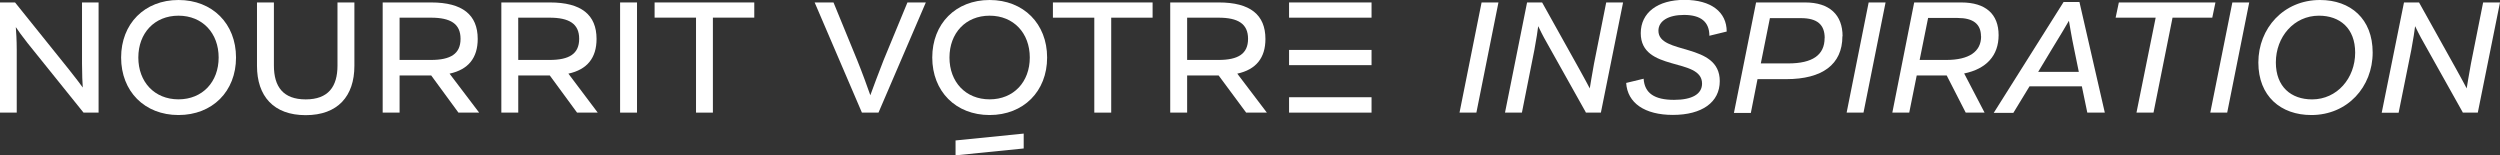
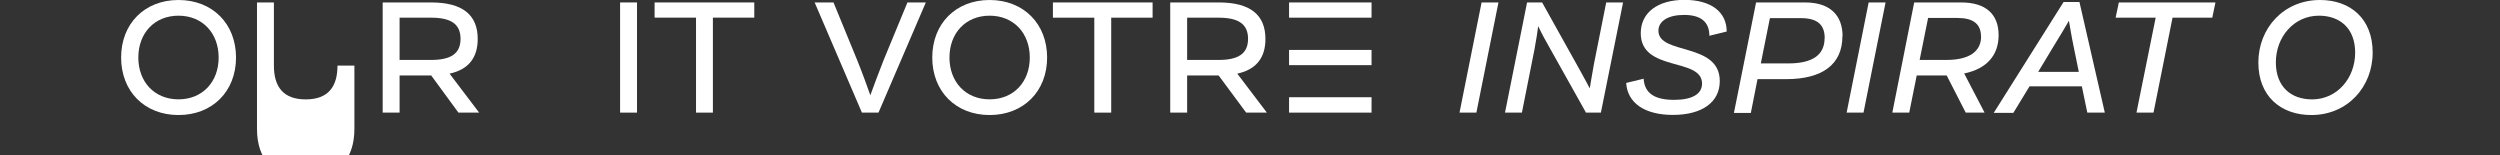
<svg xmlns="http://www.w3.org/2000/svg" viewBox="0 0 591.36 36.74">
  <rect x="0" y="0" width="591.36" height="36.74" fill="#333333" stroke="none" />
  <defs>
    <style>.cls-1{fill:#fff;}</style>
  </defs>
  <title>nourrit-votre-inspiration-white</title>
  <g id="Calque_2" data-name="Calque 2">
    <g id="Calque_1-2" data-name="Calque 1">
-       <path class="cls-1" d="M23.32.58V26.64H19.76L6.52,10.19c-1.23-1.55-2.27-3-2.78-3.78.08,1,.22,3.09.22,5.36V26.64H0V.58H3.56L16.23,16.34c1.55,1.91,2.78,3.6,3.35,4.36-.07-.94-.18-3.1-.18-5.62l0-14.5Z" />
      <path class="cls-1" d="M51.72,13.61c0-5.76-3.81-9.9-9.5-9.9s-9.5,4.14-9.5,9.9,3.81,9.89,9.5,9.89,9.5-4.14,9.5-9.89m-23.07,0C28.65,5.61,34.19,0,42.22,0S55.83,5.61,55.83,13.61s-5.58,13.6-13.61,13.6S28.65,21.6,28.65,13.61" />
-       <path class="cls-1" d="M60.79,15.55V.58h4V15.51c0,5,2.19,8,7.52,8s7.52-3,7.52-8V.58h4v15c0,7.16-3.92,11.66-11.52,11.66s-11.52-4.5-11.52-11.66" />
+       <path class="cls-1" d="M60.79,15.55V.58h4V15.51c0,5,2.19,8,7.52,8s7.52-3,7.52-8h4v15c0,7.16-3.92,11.66-11.52,11.66s-11.52-4.5-11.52-11.66" />
      <path class="cls-1" d="M94.52,14.18h7.42c4.64,0,7-1.44,7-5s-2.37-5-7-5H94.52ZM102,17.85H94.52v8.79h-4V.58H102c7.38,0,11,2.91,11,8.63,0,4.47-2.2,7.24-6.66,8.21l7,9.22h-4.9Z" />
-       <path class="cls-1" d="M122.59,14.18H130c4.64,0,7-1.44,7-5s-2.38-5-7-5h-7.42Zm7.46,3.67h-7.46v8.79h-4V.58h11.52c7.38,0,11,2.91,11,8.63,0,4.47-2.2,7.24-6.66,8.21l6.94,9.22h-4.89Z" />
      <rect class="cls-1" x="146.68" y="0.58" width="4" height="26.06" />
      <polygon class="cls-1" points="178.42 4.17 168.63 4.17 168.63 26.64 164.64 26.64 164.64 4.17 154.84 4.17 154.84 0.58 178.42 0.58 178.42 4.17" />
      <path class="cls-1" d="M219,.58l-11.2,26.06h-3.92L192.7.58h4.46l5.61,13.67c1.16,2.85,2.49,6.52,3.1,8.28.65-1.76,2-5.43,3.13-8.28L214.65.58Z" />
      <path class="cls-1" d="M243.59,13.61c0-5.76-3.81-9.9-9.5-9.9s-9.5,4.14-9.5,9.9,3.81,9.89,9.5,9.89,9.5-4.13,9.5-9.89m-23.07,0c0-8,5.54-13.61,13.57-13.61s13.6,5.62,13.6,13.61-5.58,13.6-13.6,13.6-13.57-5.61-13.57-13.6" />
      <polygon class="cls-1" points="272.64 4.18 262.85 4.18 262.85 26.64 258.85 26.64 258.85 4.18 249.06 4.18 249.06 0.58 272.64 0.58 272.64 4.18" />
      <path class="cls-1" d="M280.81,14.18h7.41c4.65,0,7-1.44,7-5s-2.37-5-7-5h-7.41Zm7.45,3.67h-7.45v8.79h-4V.58h11.52c7.38,0,11,2.91,11,8.64,0,4.46-2.2,7.23-6.66,8.2l7,9.22h-4.9Z" />
      <path class="cls-1" d="M304.92,26.64h19.51V23H304.92Zm0-11.23h19.51v-3.6H304.92Zm0-11.23h19.51V.58H304.92Z" />
-       <polygon class="cls-1" points="226.03 36.74 242.15 35.12 242.15 31.6 226.03 33.22 226.03 36.74" />
      <polygon class="cls-1" points="350.46 0.58 354.45 0.58 349.23 26.64 345.24 26.64 350.46 0.58" />
      <path class="cls-1" d="M383.93.58l-5.25,26.06h-3.57v-.08l-9.17-16.37c-1-1.73-1.8-3.39-2.09-4-.11.9-.43,3.16-.9,5.61L360,26.64h-4L361.22.58h3.56l8.79,15.76c1.18,2.13,2.16,3.93,2.48,4.57.14-.82.5-3.13,1-5.83L379.94.58Z" />
      <path class="cls-1" d="M384.65,19.62l4.14-1c.22,3.42,2.56,5,7.2,5,4.28,0,6.62-1.37,6.62-3.85,0-6.26-14.5-2.67-14.5-11.92,0-4.86,4-7.88,10.33-7.88s10,2.88,10,7.49l-4.1,1c0-3.28-2-4.93-6-4.93-3.71,0-6.05,1.43-6.05,3.74,0,5.79,14.51,2.66,14.51,11.91,0,5-4.18,8-11.09,8-6.66,0-10.76-2.81-11.05-7.59" />
      <path class="cls-1" d="M431.62,9c0-3.2-1.8-4.71-5.61-4.71h-7.35L416.51,15H423c5.76,0,8.6-2,8.6-6m4.21-.43c0,6.7-4.78,10.15-13.28,10.15h-6.8l-1.58,8h-4L415.39.58H427c5.79,0,8.85,2.95,8.85,8" />
      <polygon class="cls-1" points="442.02 0.58 446.02 0.58 440.8 26.64 436.81 26.64 442.02 0.58" />
      <path class="cls-1" d="M468.59,8.6c0-2.91-1.84-4.35-5.51-4.35h-7l-2,9.93h6.3c5.36,0,8.24-1.94,8.24-5.58m-4,8.79,4.82,9.25h-4.46l-4.5-8.79h-7.09l-1.77,8.79h-4L452.79.58h11.15c5.73,0,8.82,2.73,8.82,7.73,0,4.83-2.88,8-8.2,9.08" />
      <path class="cls-1" d="M491.73,17l-1.11-5.43c-.62-2.92-1-5.4-1.23-6.66-.75,1.3-2.19,3.74-4,6.66L482.12,17Zm.72,3.42H480.07l-3.82,6.27h-4.64L488.13.47h3.75l6,26.17h-4.14Z" />
      <polygon class="cls-1" points="523.3 4.18 513.9 4.18 509.4 26.64 505.37 26.64 509.91 4.18 500.44 4.18 501.2 0.58 524.05 0.58 523.3 4.18" />
-       <polygon class="cls-1" points="528.05 0.58 532.04 0.58 526.83 26.64 522.83 26.64 528.05 0.58" />
      <path class="cls-1" d="M557.1,12.45c0-5.75-3.6-8.74-8.57-8.74-5.9,0-10.19,5-10.19,11.05,0,5.76,3.6,8.75,8.57,8.75,5.9,0,10.19-5,10.19-11.06m-22.9,2.34c0-8.13,6-14.79,14.58-14.79,7.24,0,12.46,4.46,12.46,12.42,0,8.13-5.94,14.79-14.51,14.79-7.23,0-12.53-4.46-12.53-12.42" />
-       <path class="cls-1" d="M591.36.58l-5.25,26.06h-3.57v-.08l-9.17-16.37c-1-1.73-1.8-3.39-2.09-4-.11.9-.43,3.16-.9,5.61l-3,14.87h-4L568.65.58h3.56L581,16.34c1.18,2.13,2.16,3.93,2.48,4.57.14-.82.5-3.13,1-5.83L587.37.58Z" />
    </g>
  </g>
</svg>